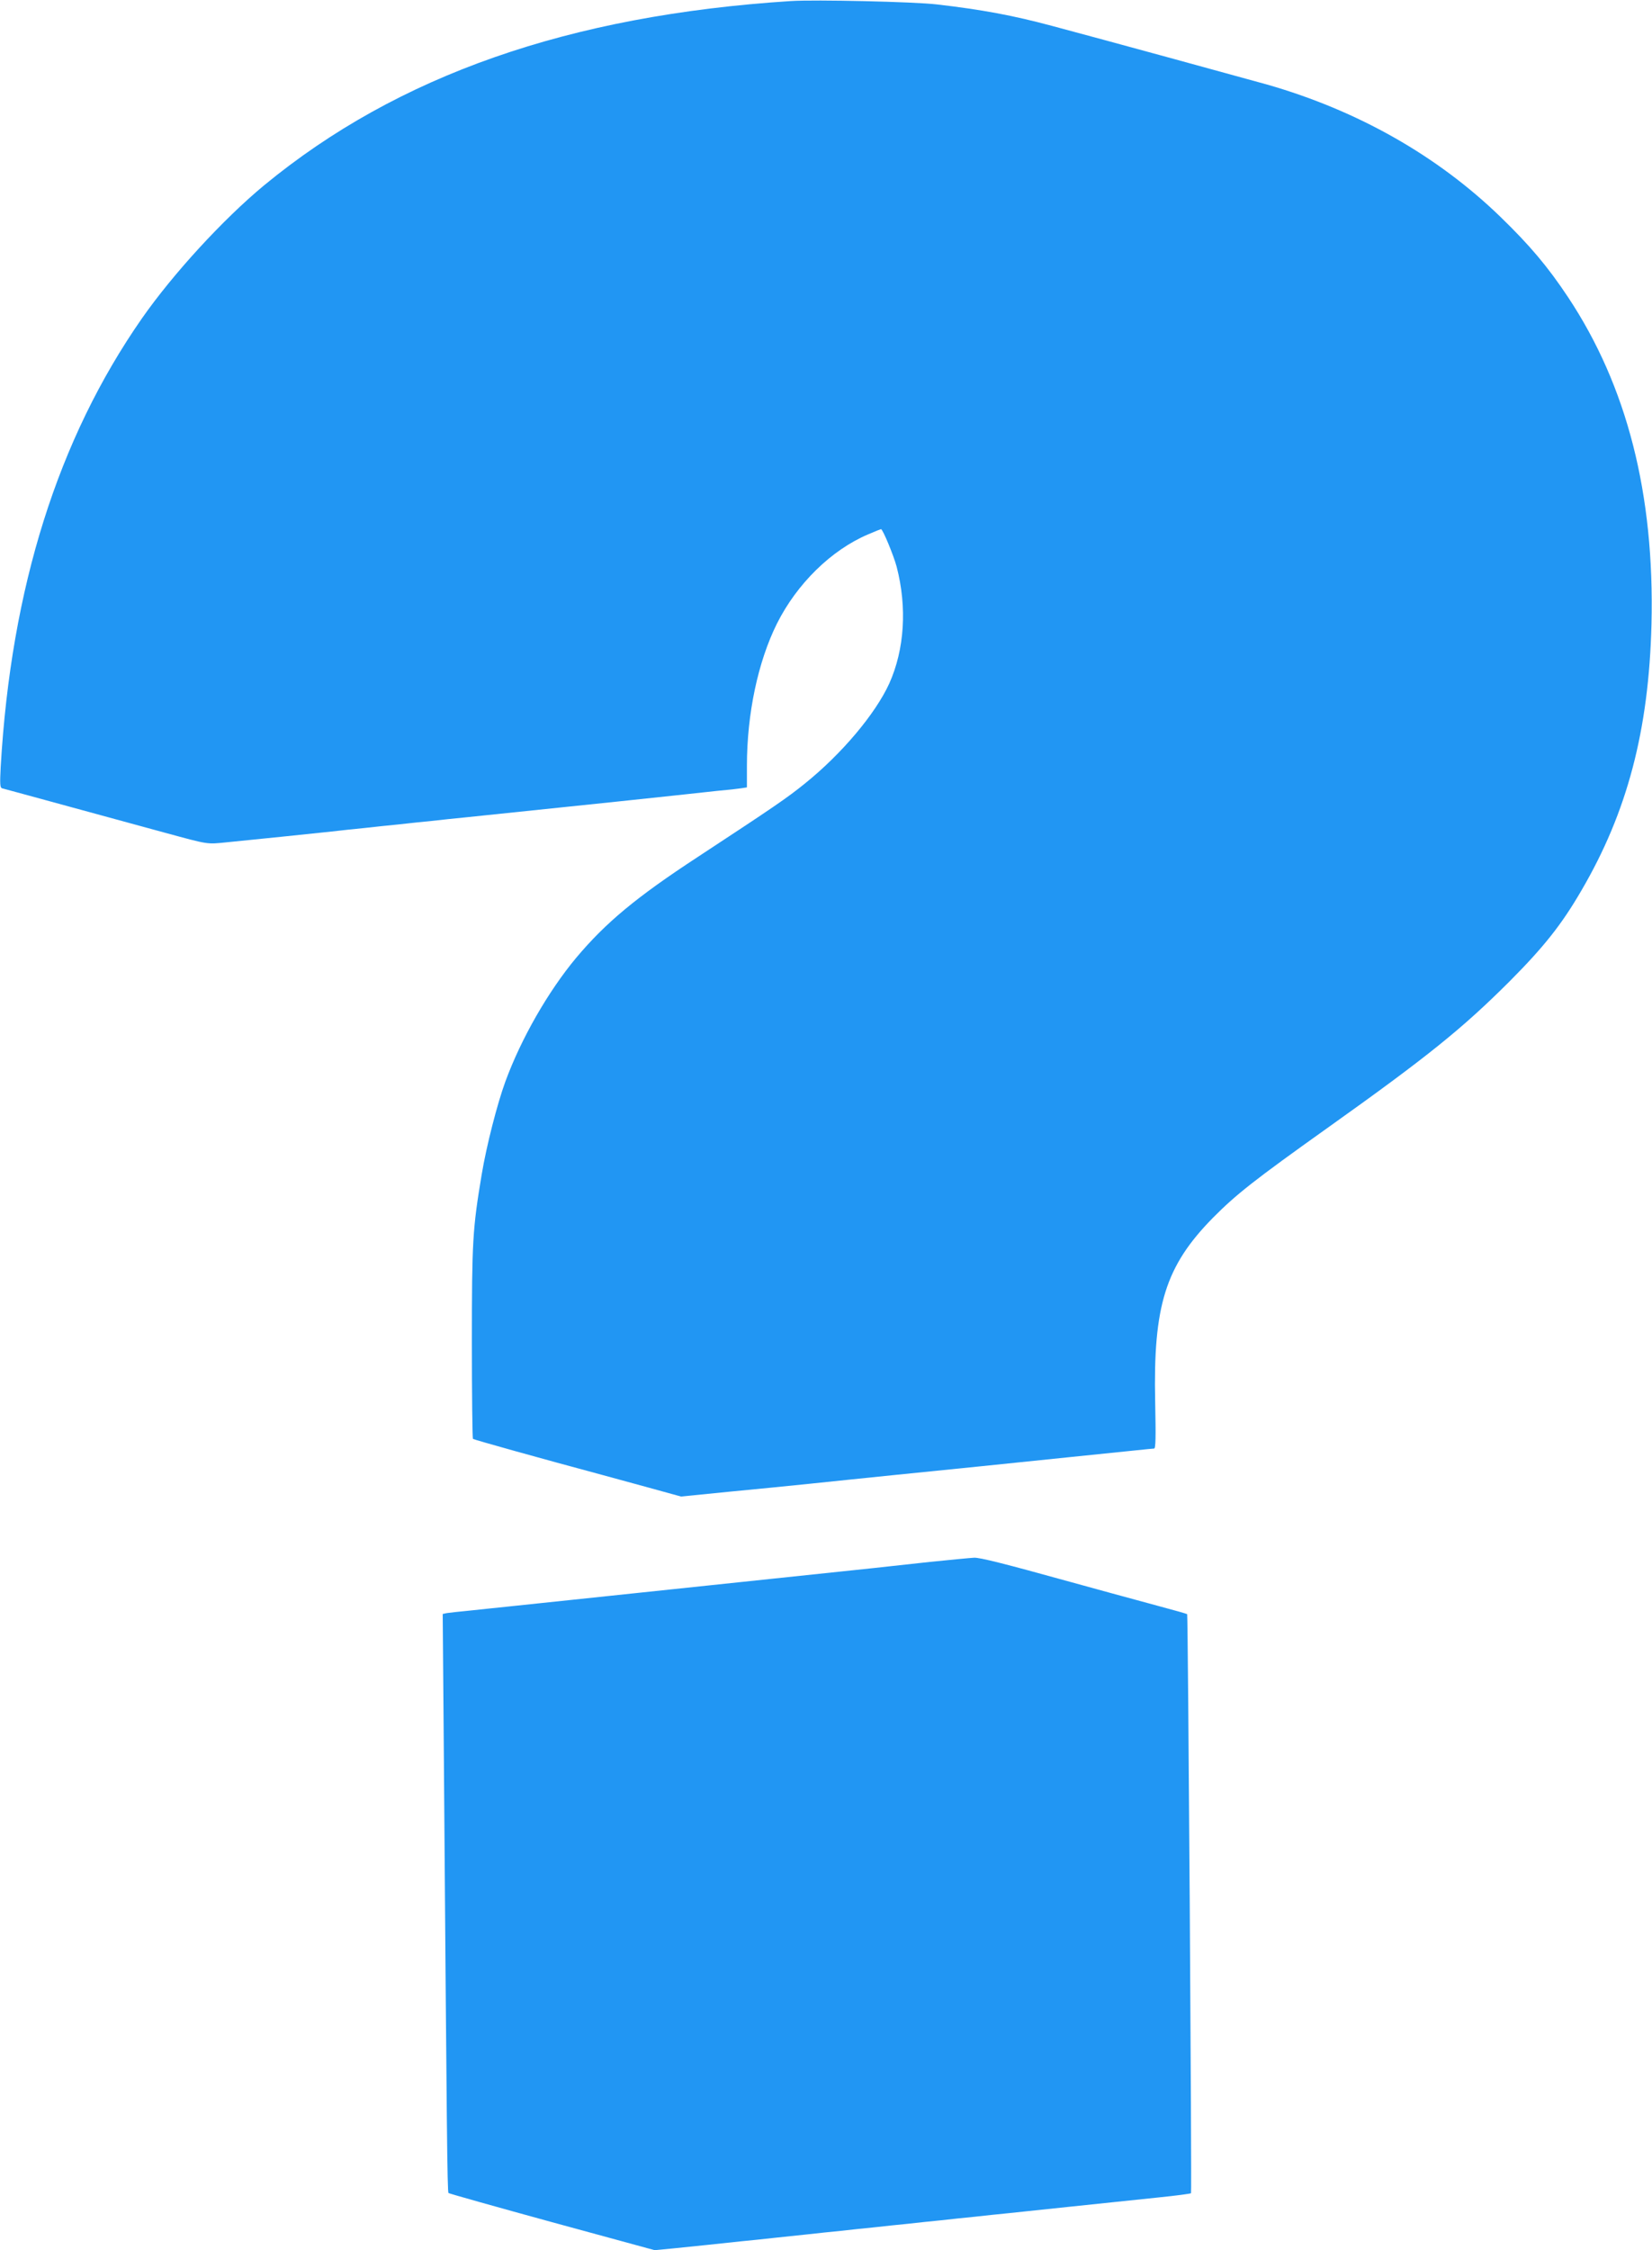
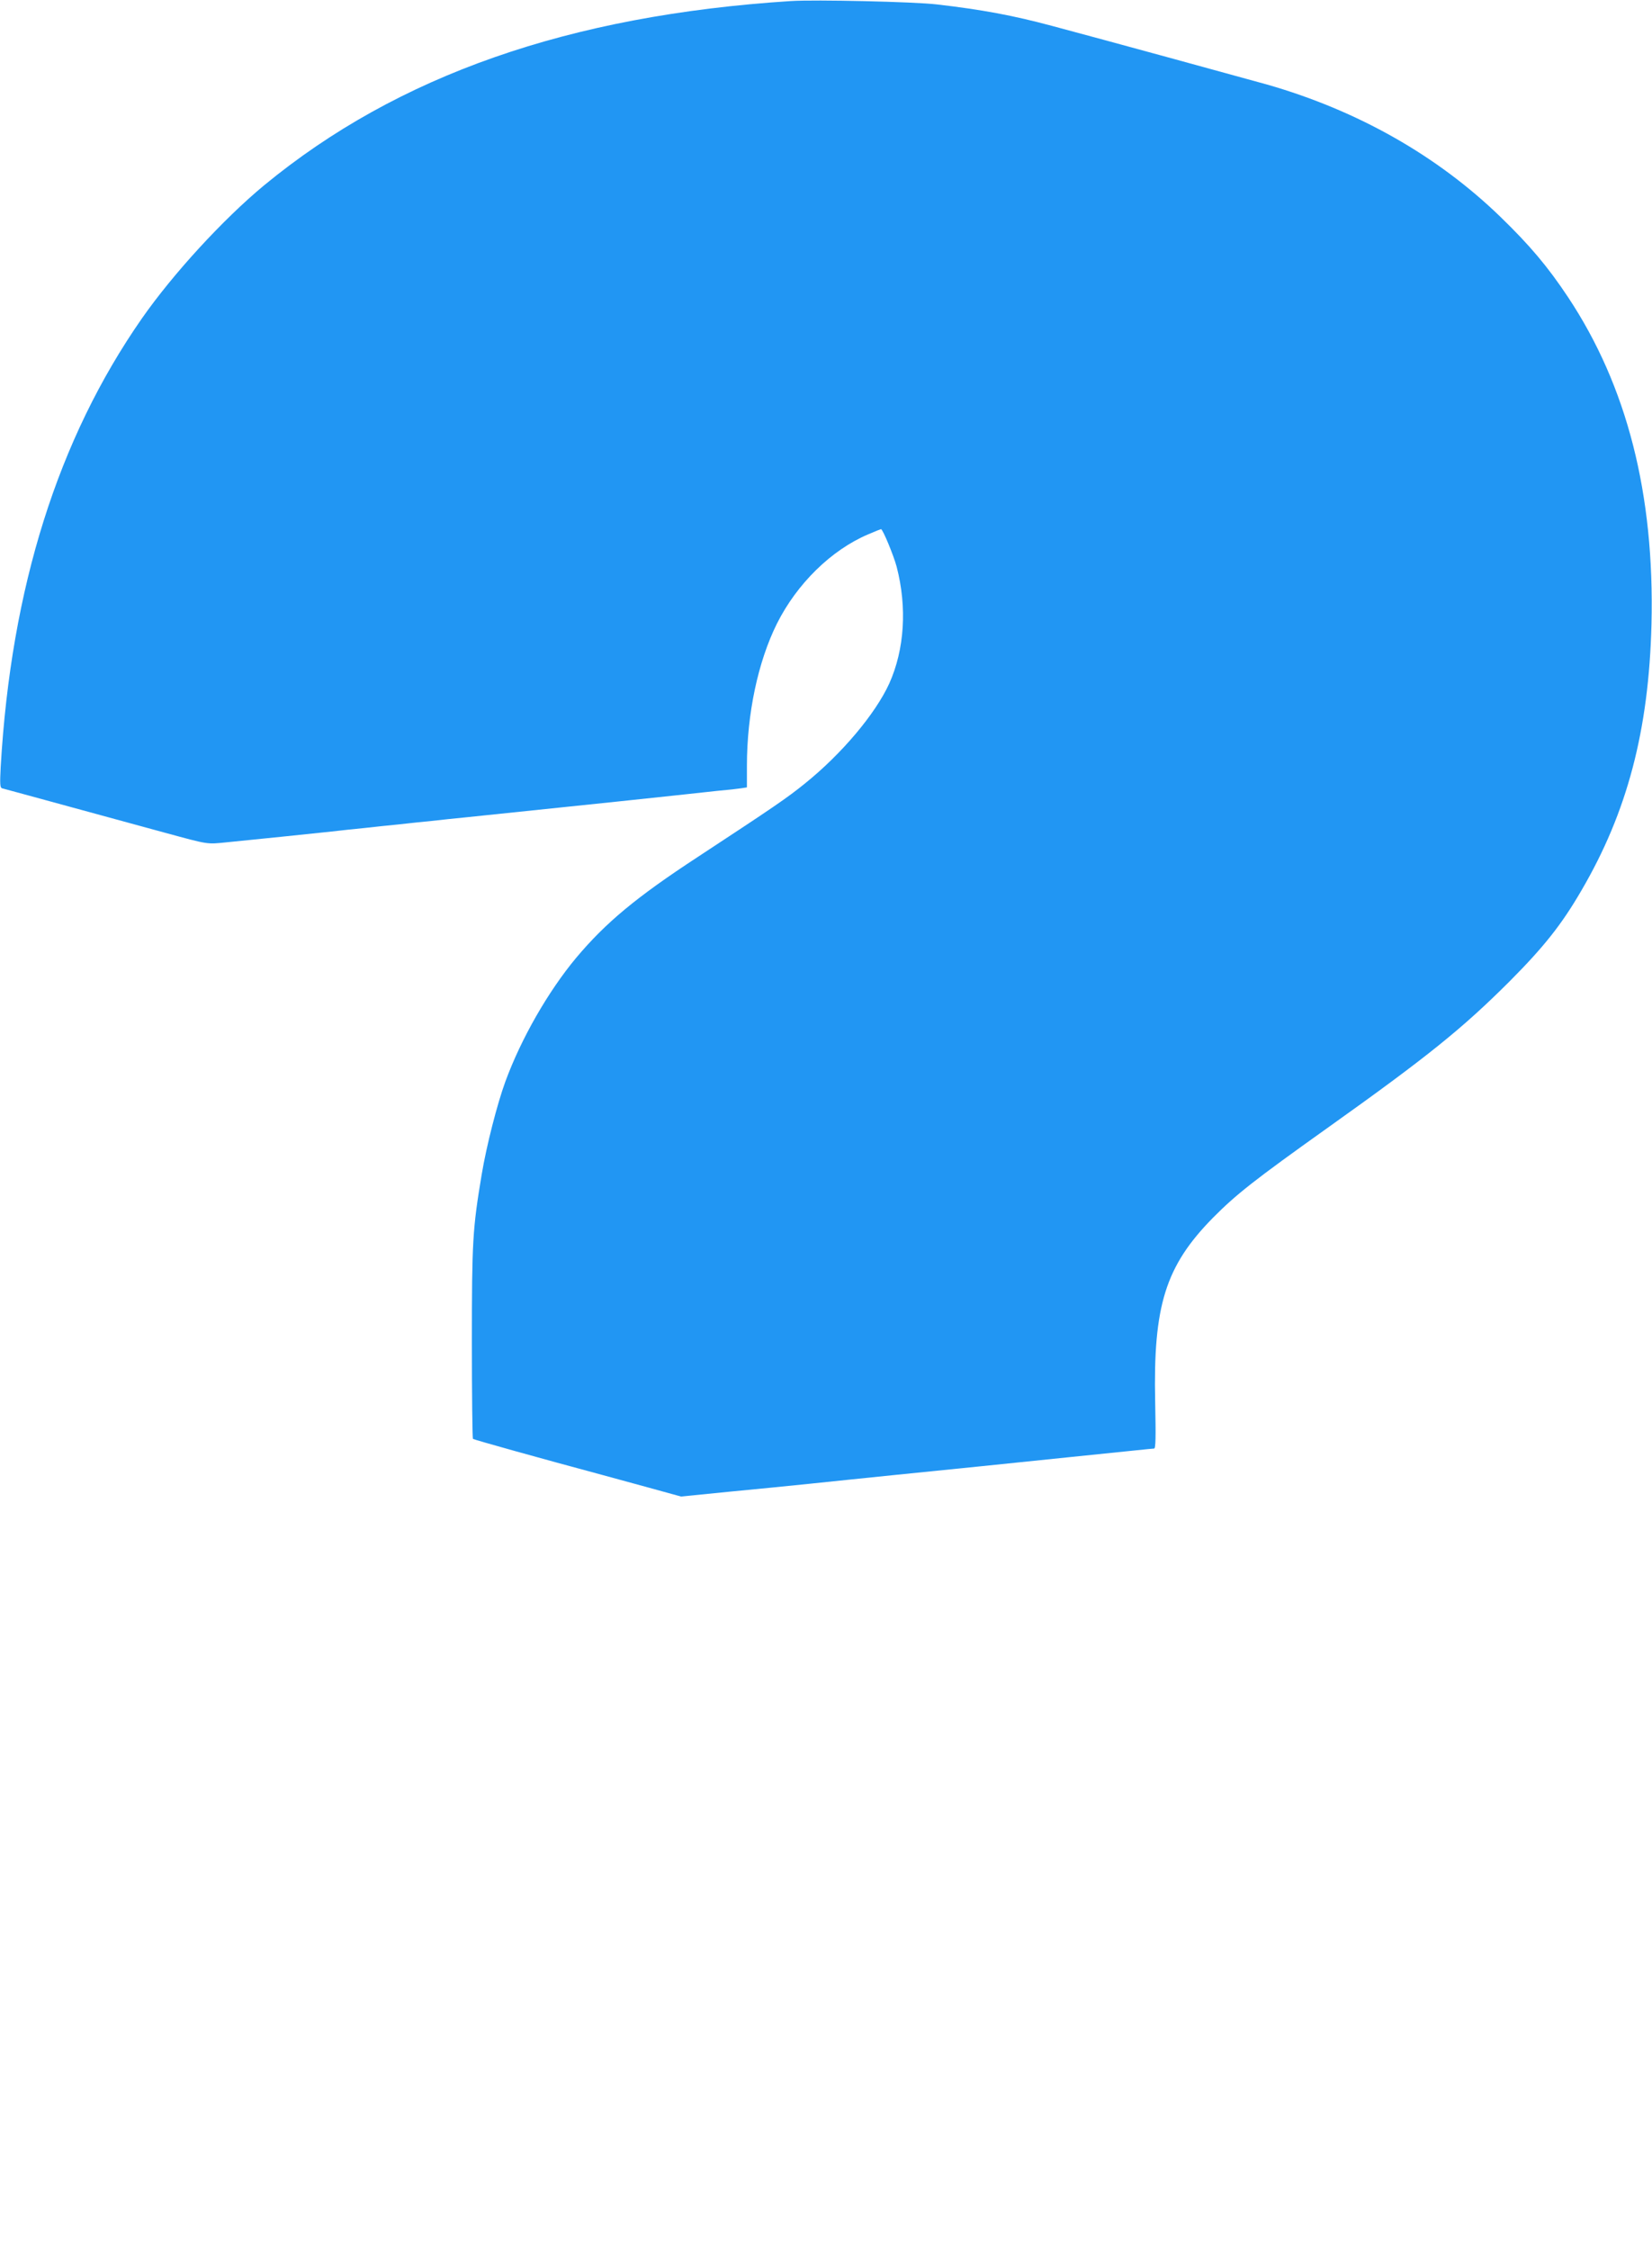
<svg xmlns="http://www.w3.org/2000/svg" version="1.0" width="940pt" height="1280pt" viewBox="0 0 940 1280" preserveAspectRatio="xMidYMid meet">
  <g transform="translate(0,1280) scale(0.1,-0.1)" fill="#2196f3" stroke="none">
    <path d="M4500 12794 c-1261 -81 -2237 -422 -2997 -1048 -233 -193 -518 -503 -696 -758 -477 -685 -744 -1530 -803 -2550 -5 -95 -4 -118 7 -122 8 -2 66 -18 129 -35 118 -32 635 -173 795 -217 258 -70 239 -67 359 -55 61 6 199 20 306 31 107 11 237 25 288 30 50 6 135 15 187 20 52 6 138 15 190 20 52 6 138 15 190 20 52 6 138 15 190 20 327 34 670 70 865 90 107 11 256 27 330 35 74 8 182 20 240 26 58 5 120 12 138 15 l32 5 0 122 c0 297 63 593 171 810 114 227 309 418 518 507 39 17 72 30 74 30 10 0 72 -150 89 -214 60 -231 45 -470 -42 -664 -79 -173 -271 -401 -480 -569 -101 -82 -179 -135 -610 -418 -350 -229 -523 -373 -692 -574 -159 -191 -313 -459 -403 -705 -46 -126 -107 -364 -134 -526 -52 -311 -56 -382 -56 -957 0 -298 3 -544 6 -548 6 -5 389 -112 739 -206 41 -11 158 -43 260 -71 l185 -51 270 27 c149 14 358 35 465 46 107 11 326 34 485 50 160 16 378 38 485 49 107 11 330 34 495 51 165 17 341 35 390 40 50 5 95 10 102 10 9 0 10 65 6 263 -12 550 58 775 330 1051 131 132 235 214 652 511 566 403 767 565 1036 834 194 195 295 322 407 515 261 446 384 911 399 1516 18 739 -139 1354 -475 1860 -115 173 -216 293 -384 456 -359 348 -812 605 -1328 753 -100 28 -950 261 -1225 334 -220 59 -396 92 -655 122 -127 15 -692 28 -830 19z" />
-     <path d="M5290 3915 c-118 -13 -262 -29 -320 -35 -58 -6 -143 -15 -190 -20 -47 -5 -132 -14 -190 -20 -58 -6 -143 -15 -190 -20 -47 -5 -132 -14 -190 -20 -58 -6 -143 -15 -190 -20 -47 -5 -132 -14 -190 -20 -58 -6 -143 -15 -190 -20 -47 -5 -132 -14 -190 -20 -58 -6 -143 -15 -190 -20 -47 -5 -132 -14 -190 -20 -58 -6 -143 -15 -190 -20 -47 -5 -137 -14 -200 -21 -63 -6 -125 -13 -138 -15 l-23 -5 7 -862 c16 -2078 19 -2426 26 -2432 3 -3 269 -78 590 -166 l583 -159 105 10 c58 6 146 15 195 20 50 5 134 14 188 20 53 5 140 14 192 20 52 5 138 15 190 20 52 6 138 15 190 20 52 6 138 15 190 20 52 6 138 15 190 20 52 6 138 15 190 20 52 6 138 15 190 20 52 6 138 15 190 20 186 20 477 50 858 90 99 10 181 21 184 24 5 5 -17 3288 -22 3294 -2 2 -76 23 -166 47 -191 52 -354 96 -494 135 -386 107 -518 140 -552 139 -21 -1 -135 -12 -253 -24z" />
  </g>
</svg>